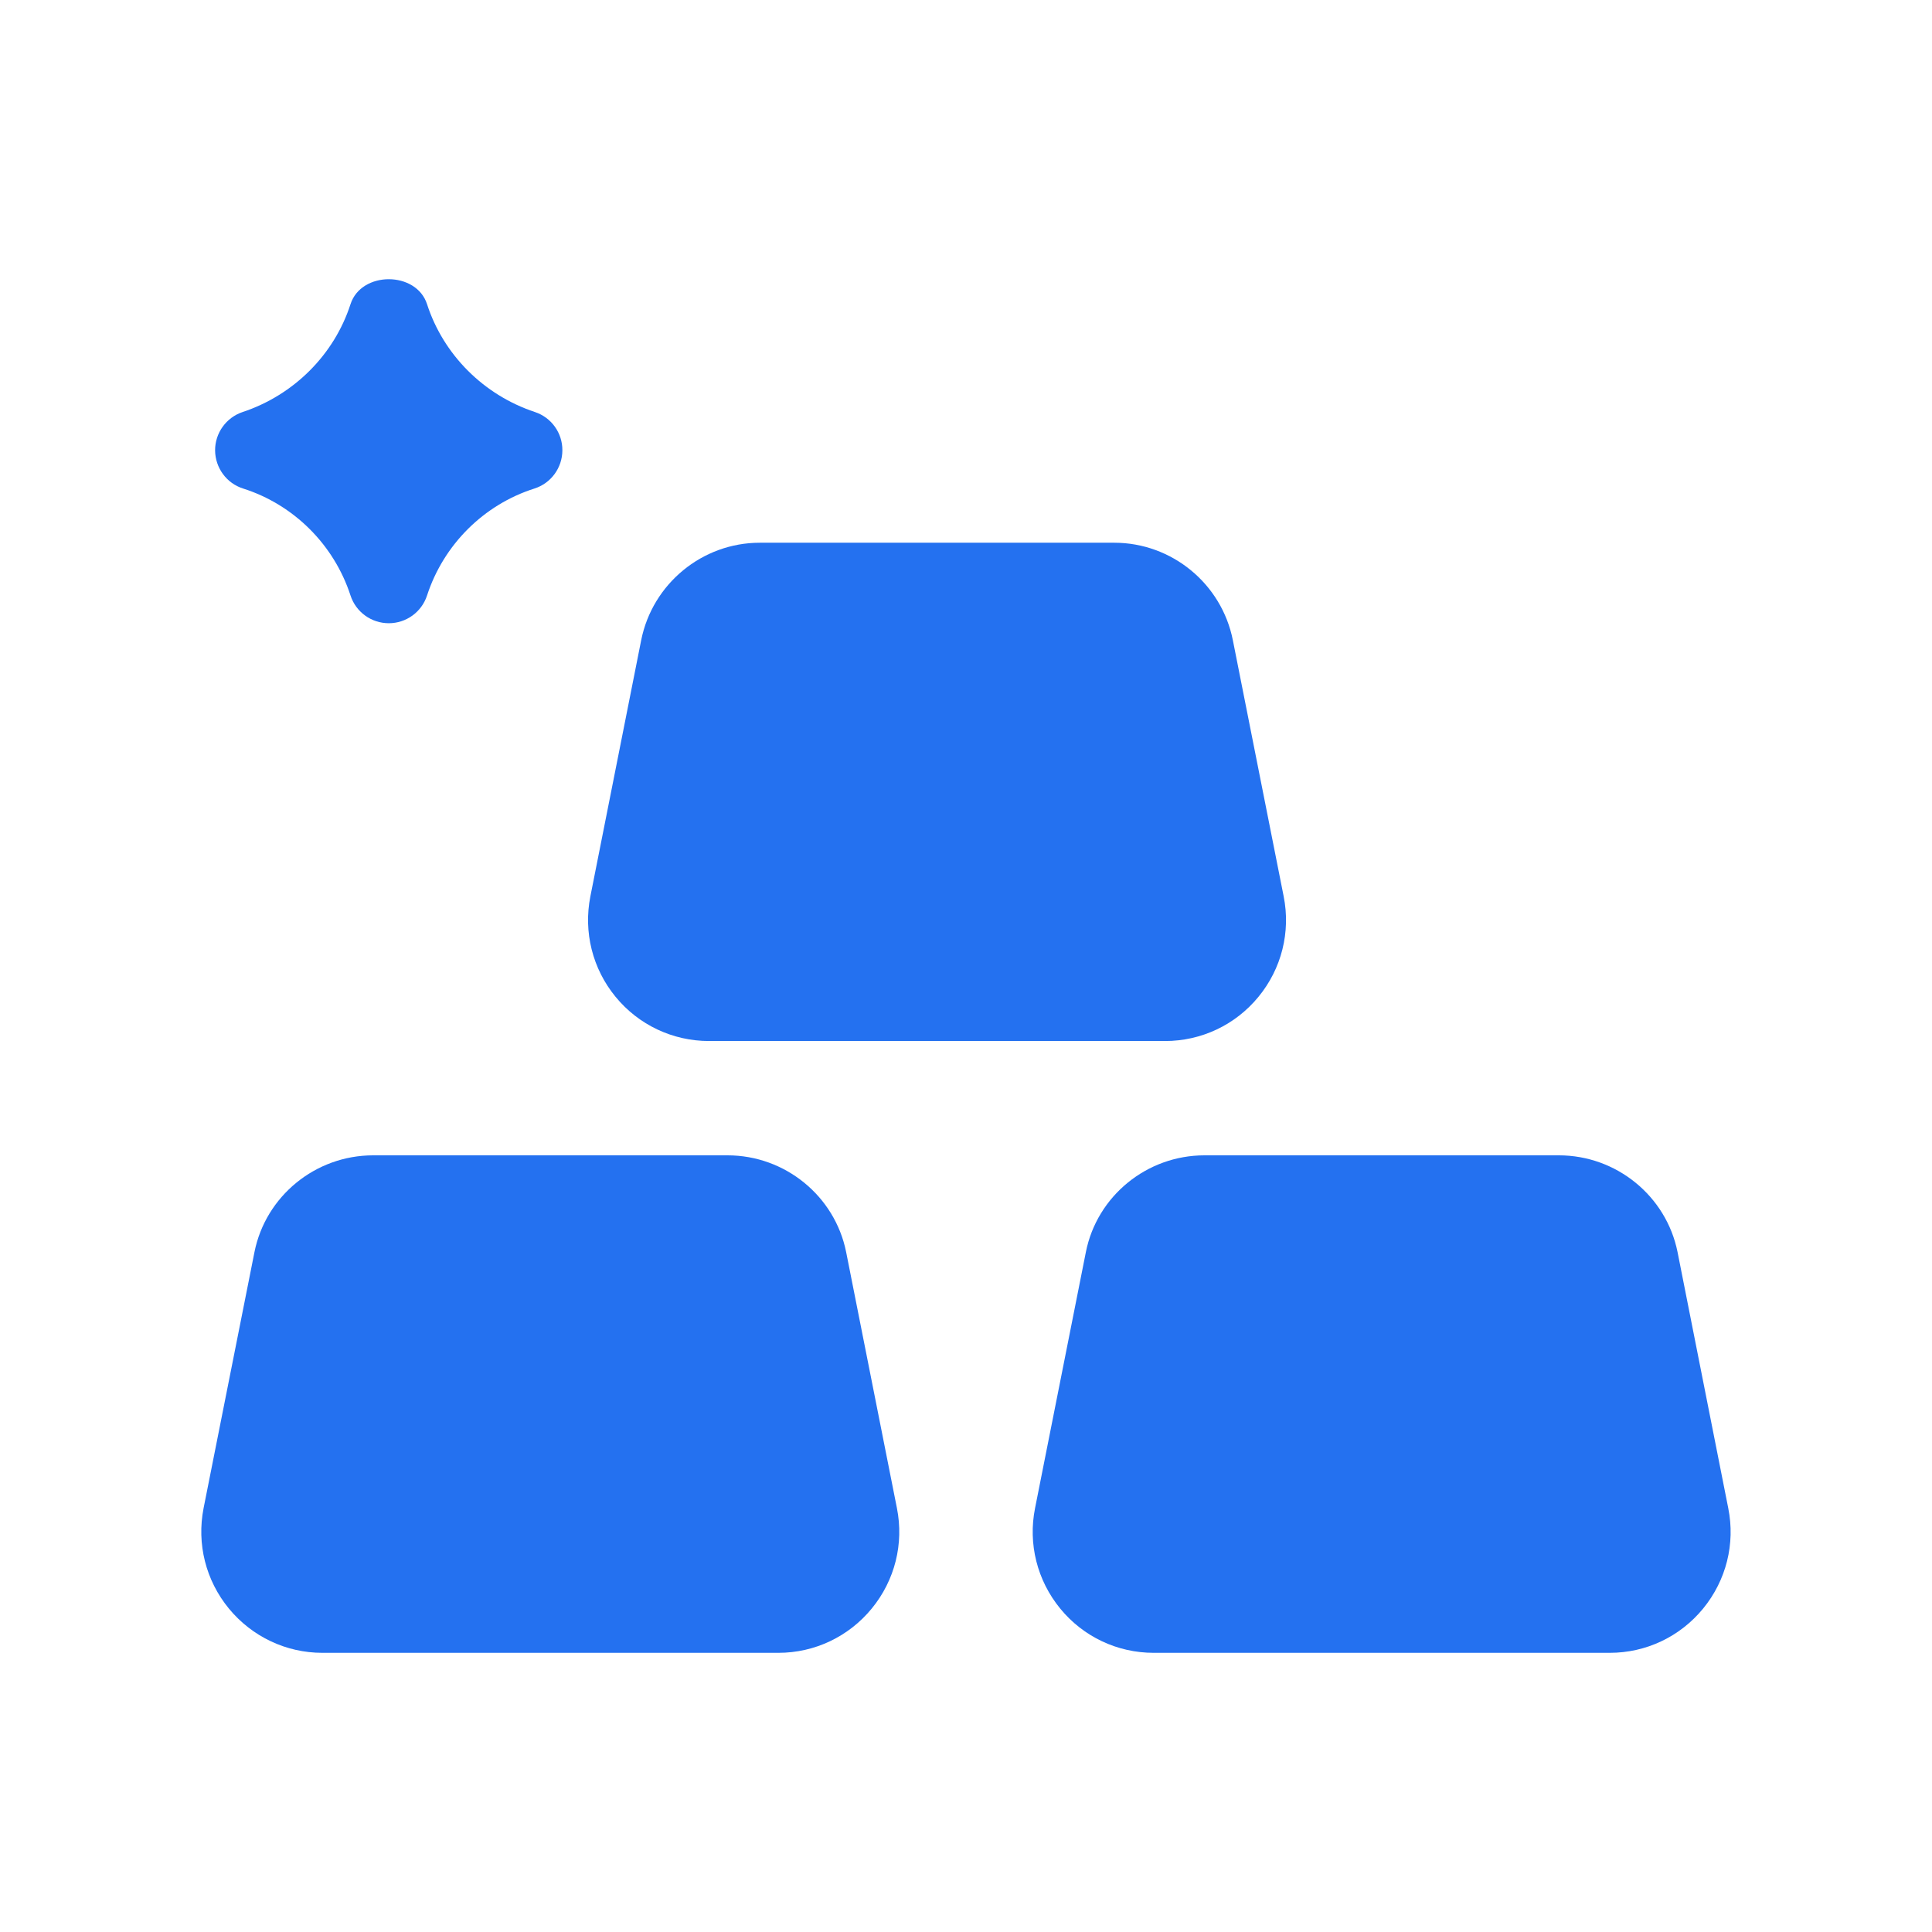
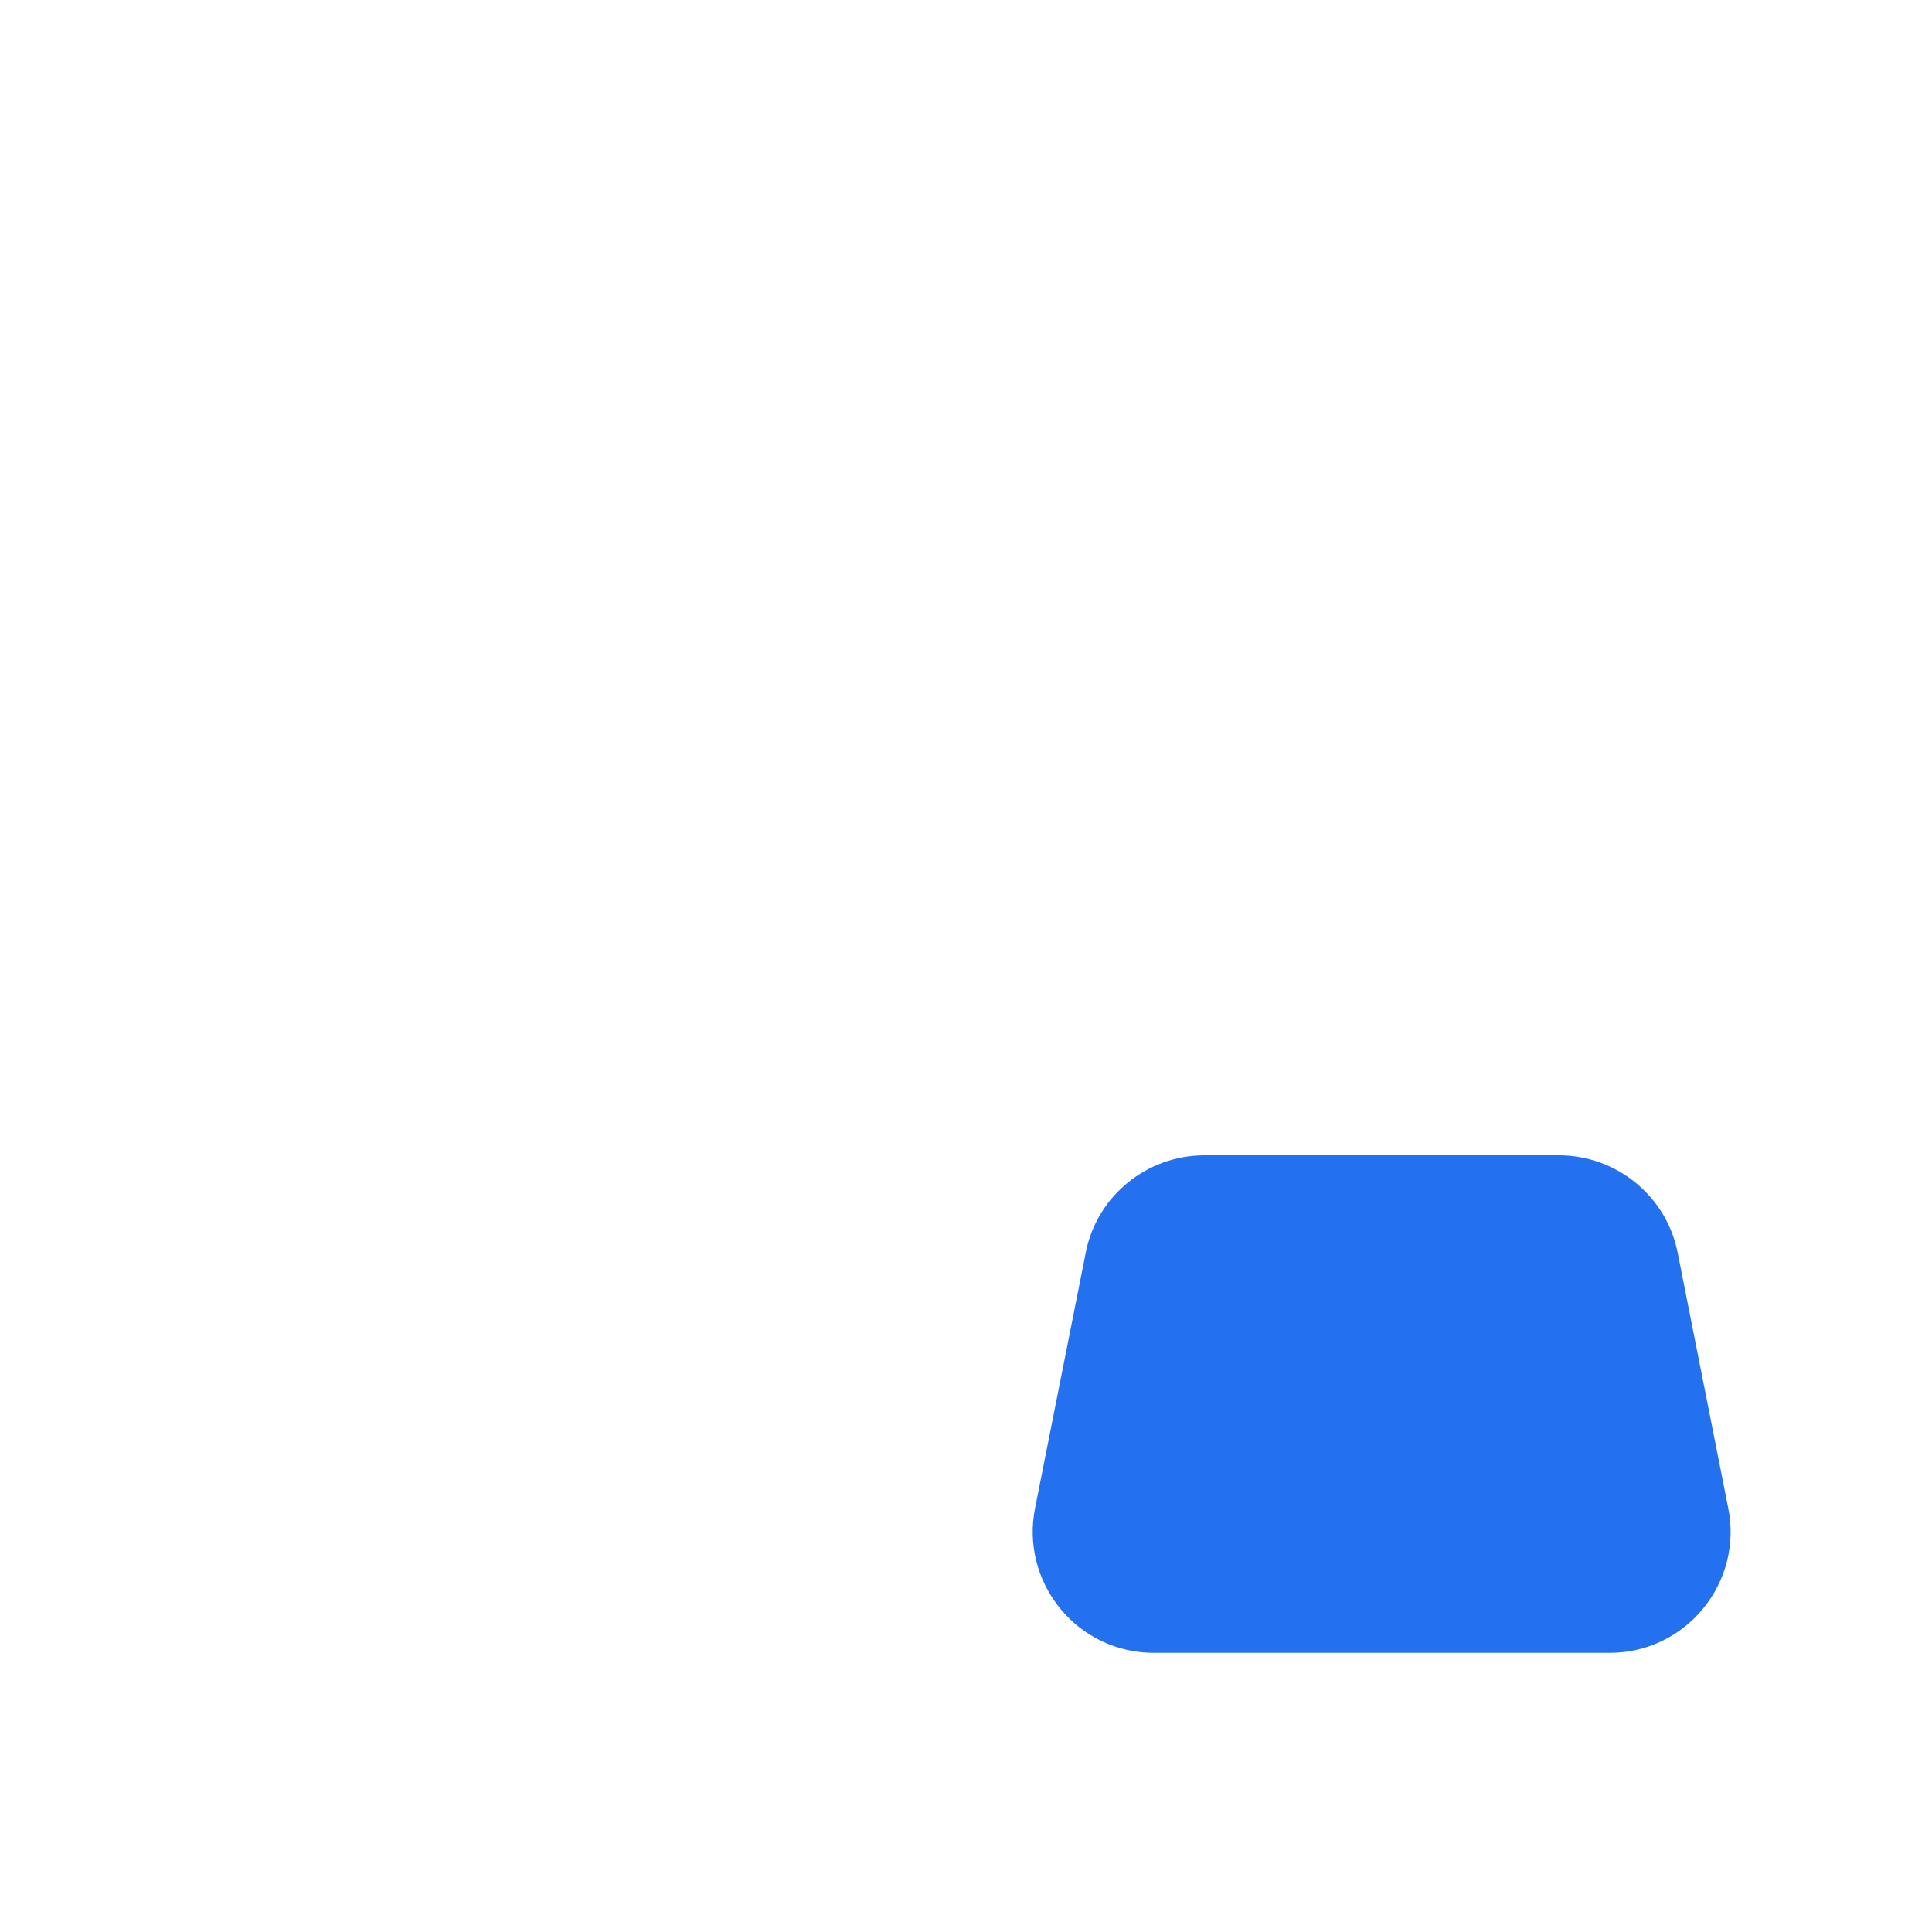
<svg xmlns="http://www.w3.org/2000/svg" width="24" height="24" viewBox="0 0 24 24" fill="none">
  <path fill-rule="evenodd" clip-rule="evenodd" d="M21.469 18.735L20.839 15.553C20.699 14.857 20.079 14.352 19.365 14.352H14.962C14.246 14.352 13.627 14.858 13.489 15.554L12.858 18.734C12.769 19.178 12.884 19.633 13.171 19.983C13.457 20.332 13.88 20.532 14.331 20.532H19.997C20.448 20.532 20.87 20.332 21.157 19.982C21.444 19.631 21.558 19.177 21.469 18.735Z" fill="#2471F0" />
-   <path fill-rule="evenodd" clip-rule="evenodd" d="M10.511 15.553C10.371 14.857 9.752 14.352 9.038 14.352H4.635C3.919 14.352 3.3 14.858 3.161 15.554L2.529 18.735C2.442 19.179 2.556 19.633 2.844 19.983C3.131 20.331 3.554 20.532 4.004 20.532H9.67C10.12 20.532 10.543 20.331 10.829 19.982C11.117 19.631 11.23 19.177 11.142 18.735L10.511 15.553Z" fill="#2471F0" />
-   <path fill-rule="evenodd" clip-rule="evenodd" d="M8.808 12.932H14.473C14.924 12.932 15.347 12.732 15.633 12.383C15.92 12.034 16.035 11.578 15.946 11.134L15.315 7.953C15.176 7.251 14.556 6.742 13.842 6.742H9.438C8.725 6.742 8.105 7.251 7.965 7.953L7.334 11.134C7.246 11.578 7.36 12.034 7.647 12.383C7.933 12.732 8.357 12.932 8.808 12.932Z" fill="#2471F0" />
-   <path fill-rule="evenodd" clip-rule="evenodd" d="M3.021 6.069C3.649 6.269 4.148 6.765 4.354 7.397C4.421 7.603 4.613 7.742 4.83 7.742C5.046 7.742 5.238 7.603 5.305 7.397C5.511 6.765 6.01 6.269 6.638 6.069C6.844 6.004 6.985 5.812 6.986 5.595C6.988 5.379 6.85 5.186 6.644 5.118C6.008 4.907 5.508 4.406 5.305 3.779C5.172 3.365 4.487 3.365 4.354 3.779C4.151 4.407 3.65 4.907 3.015 5.118C2.81 5.186 2.671 5.379 2.672 5.595C2.674 5.812 2.814 6.004 3.021 6.069Z" fill="#2471F0" />
</svg>